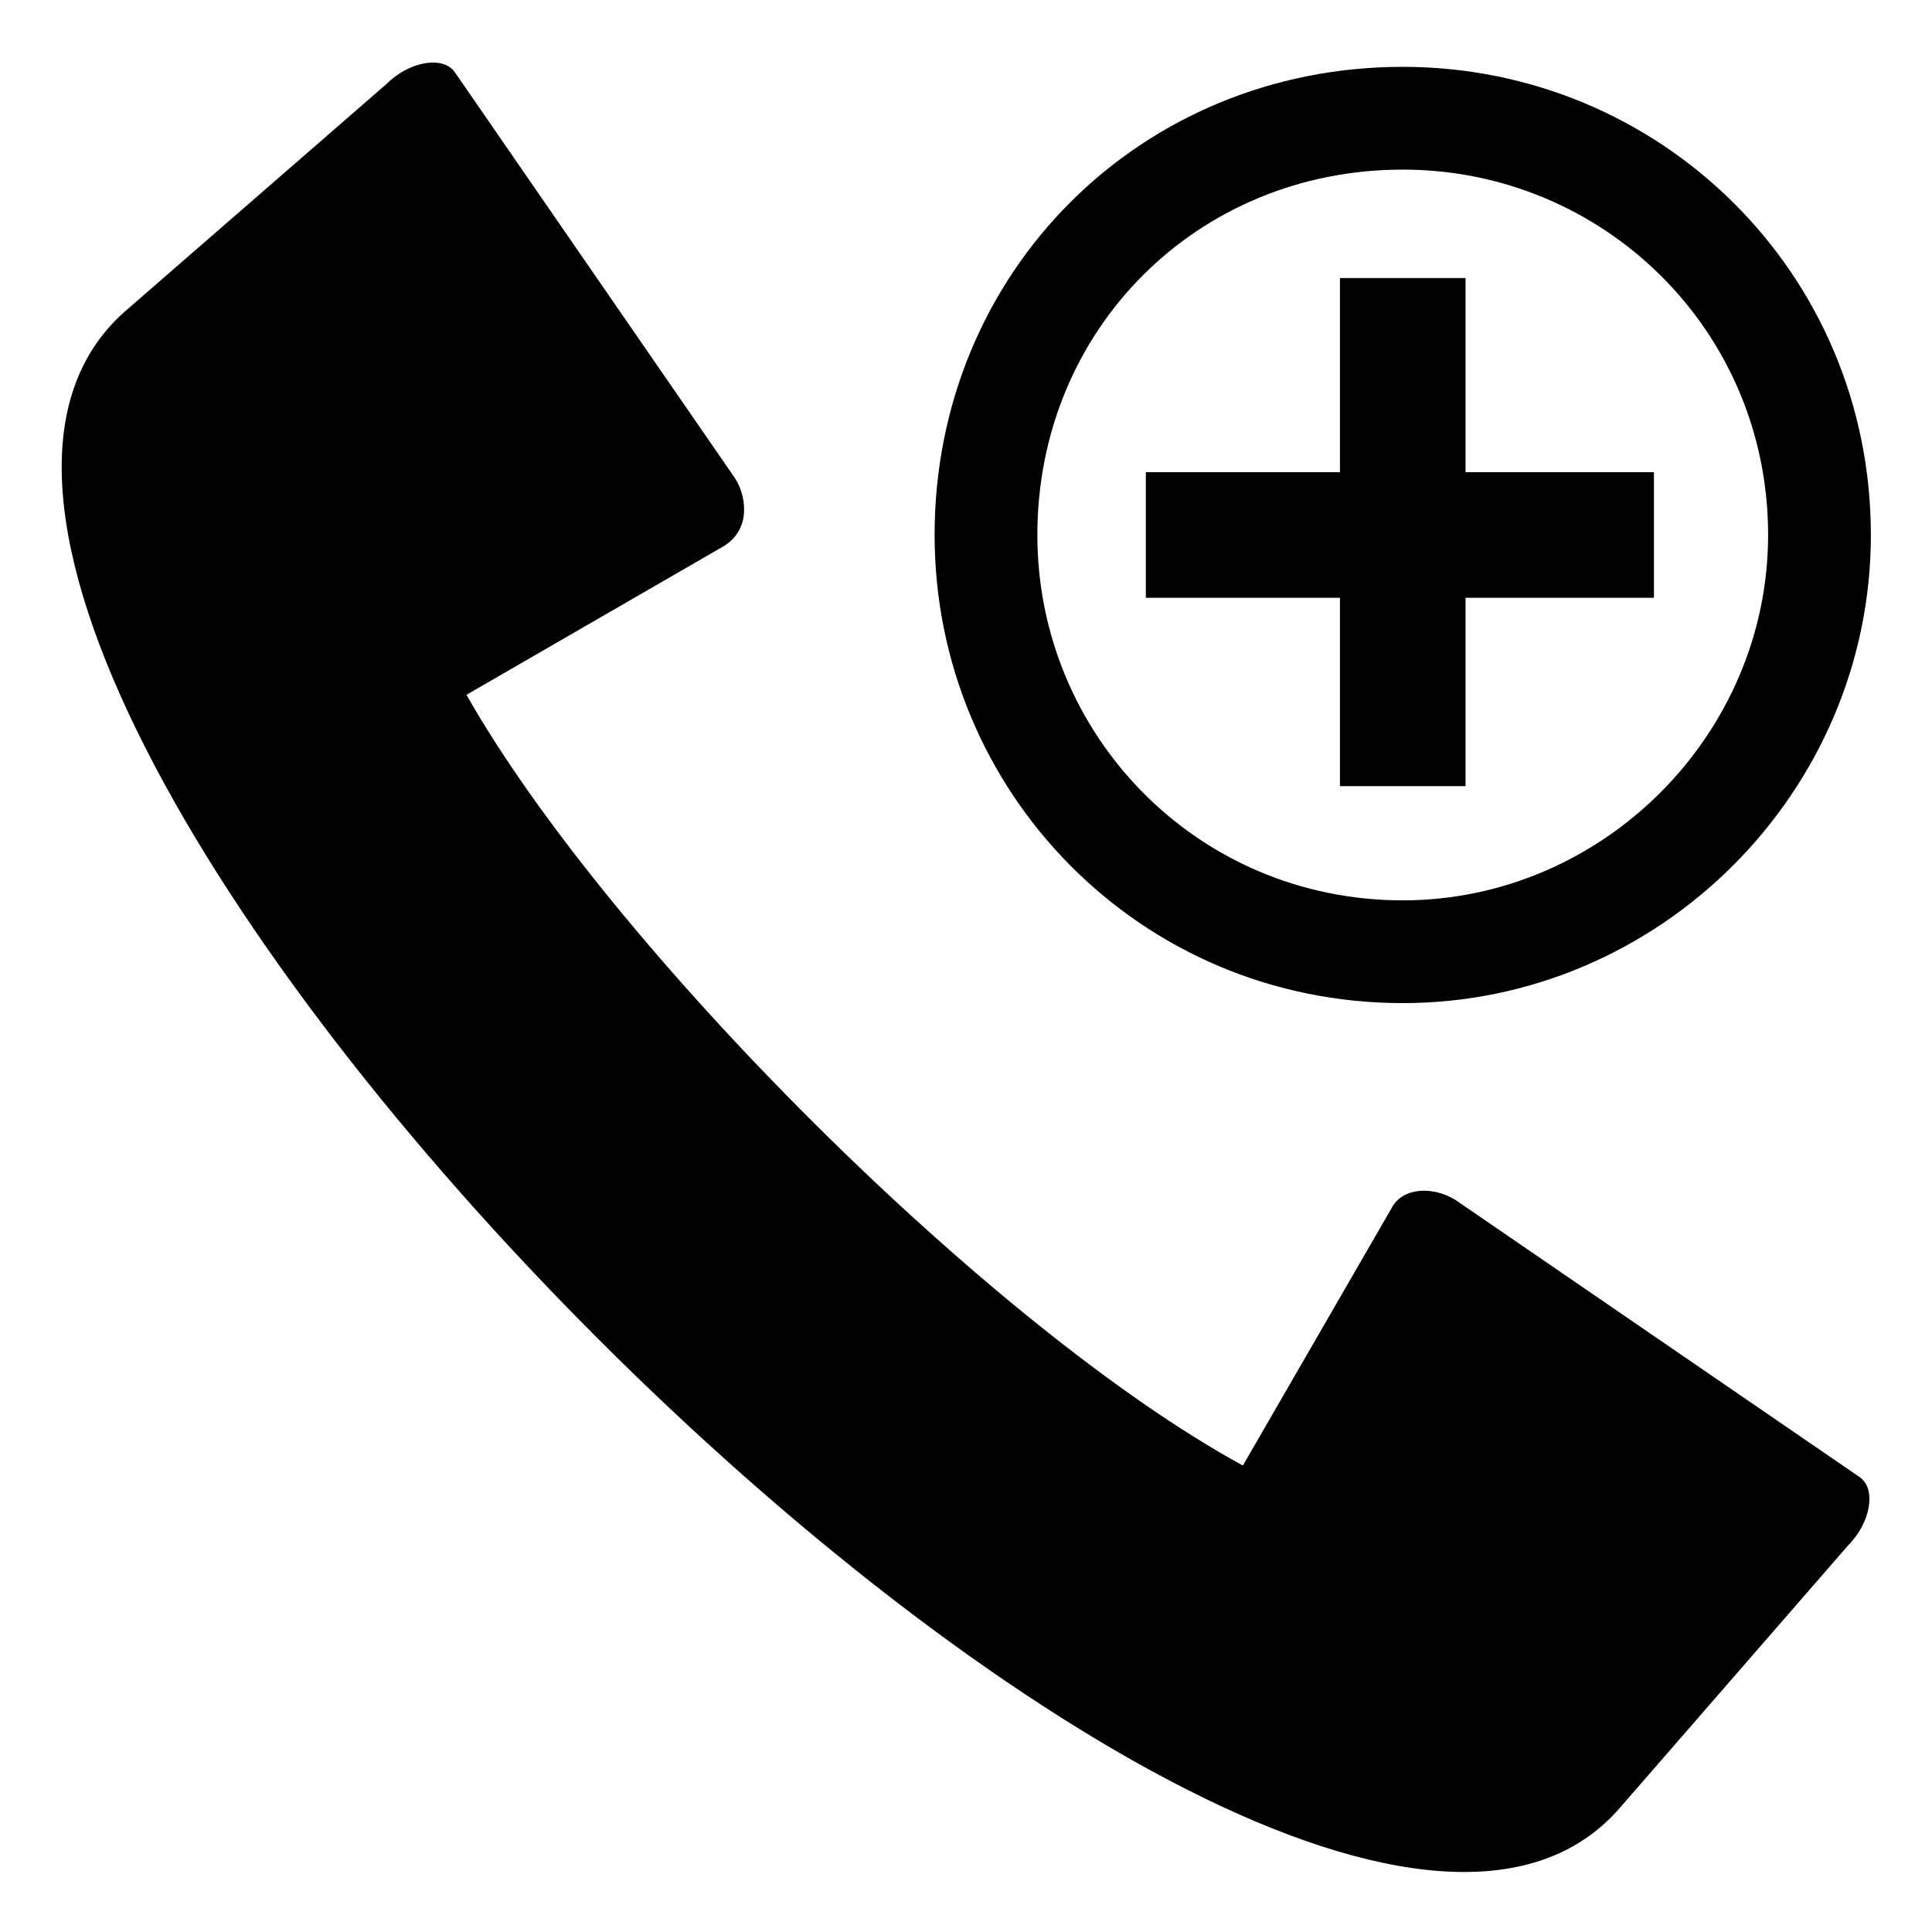
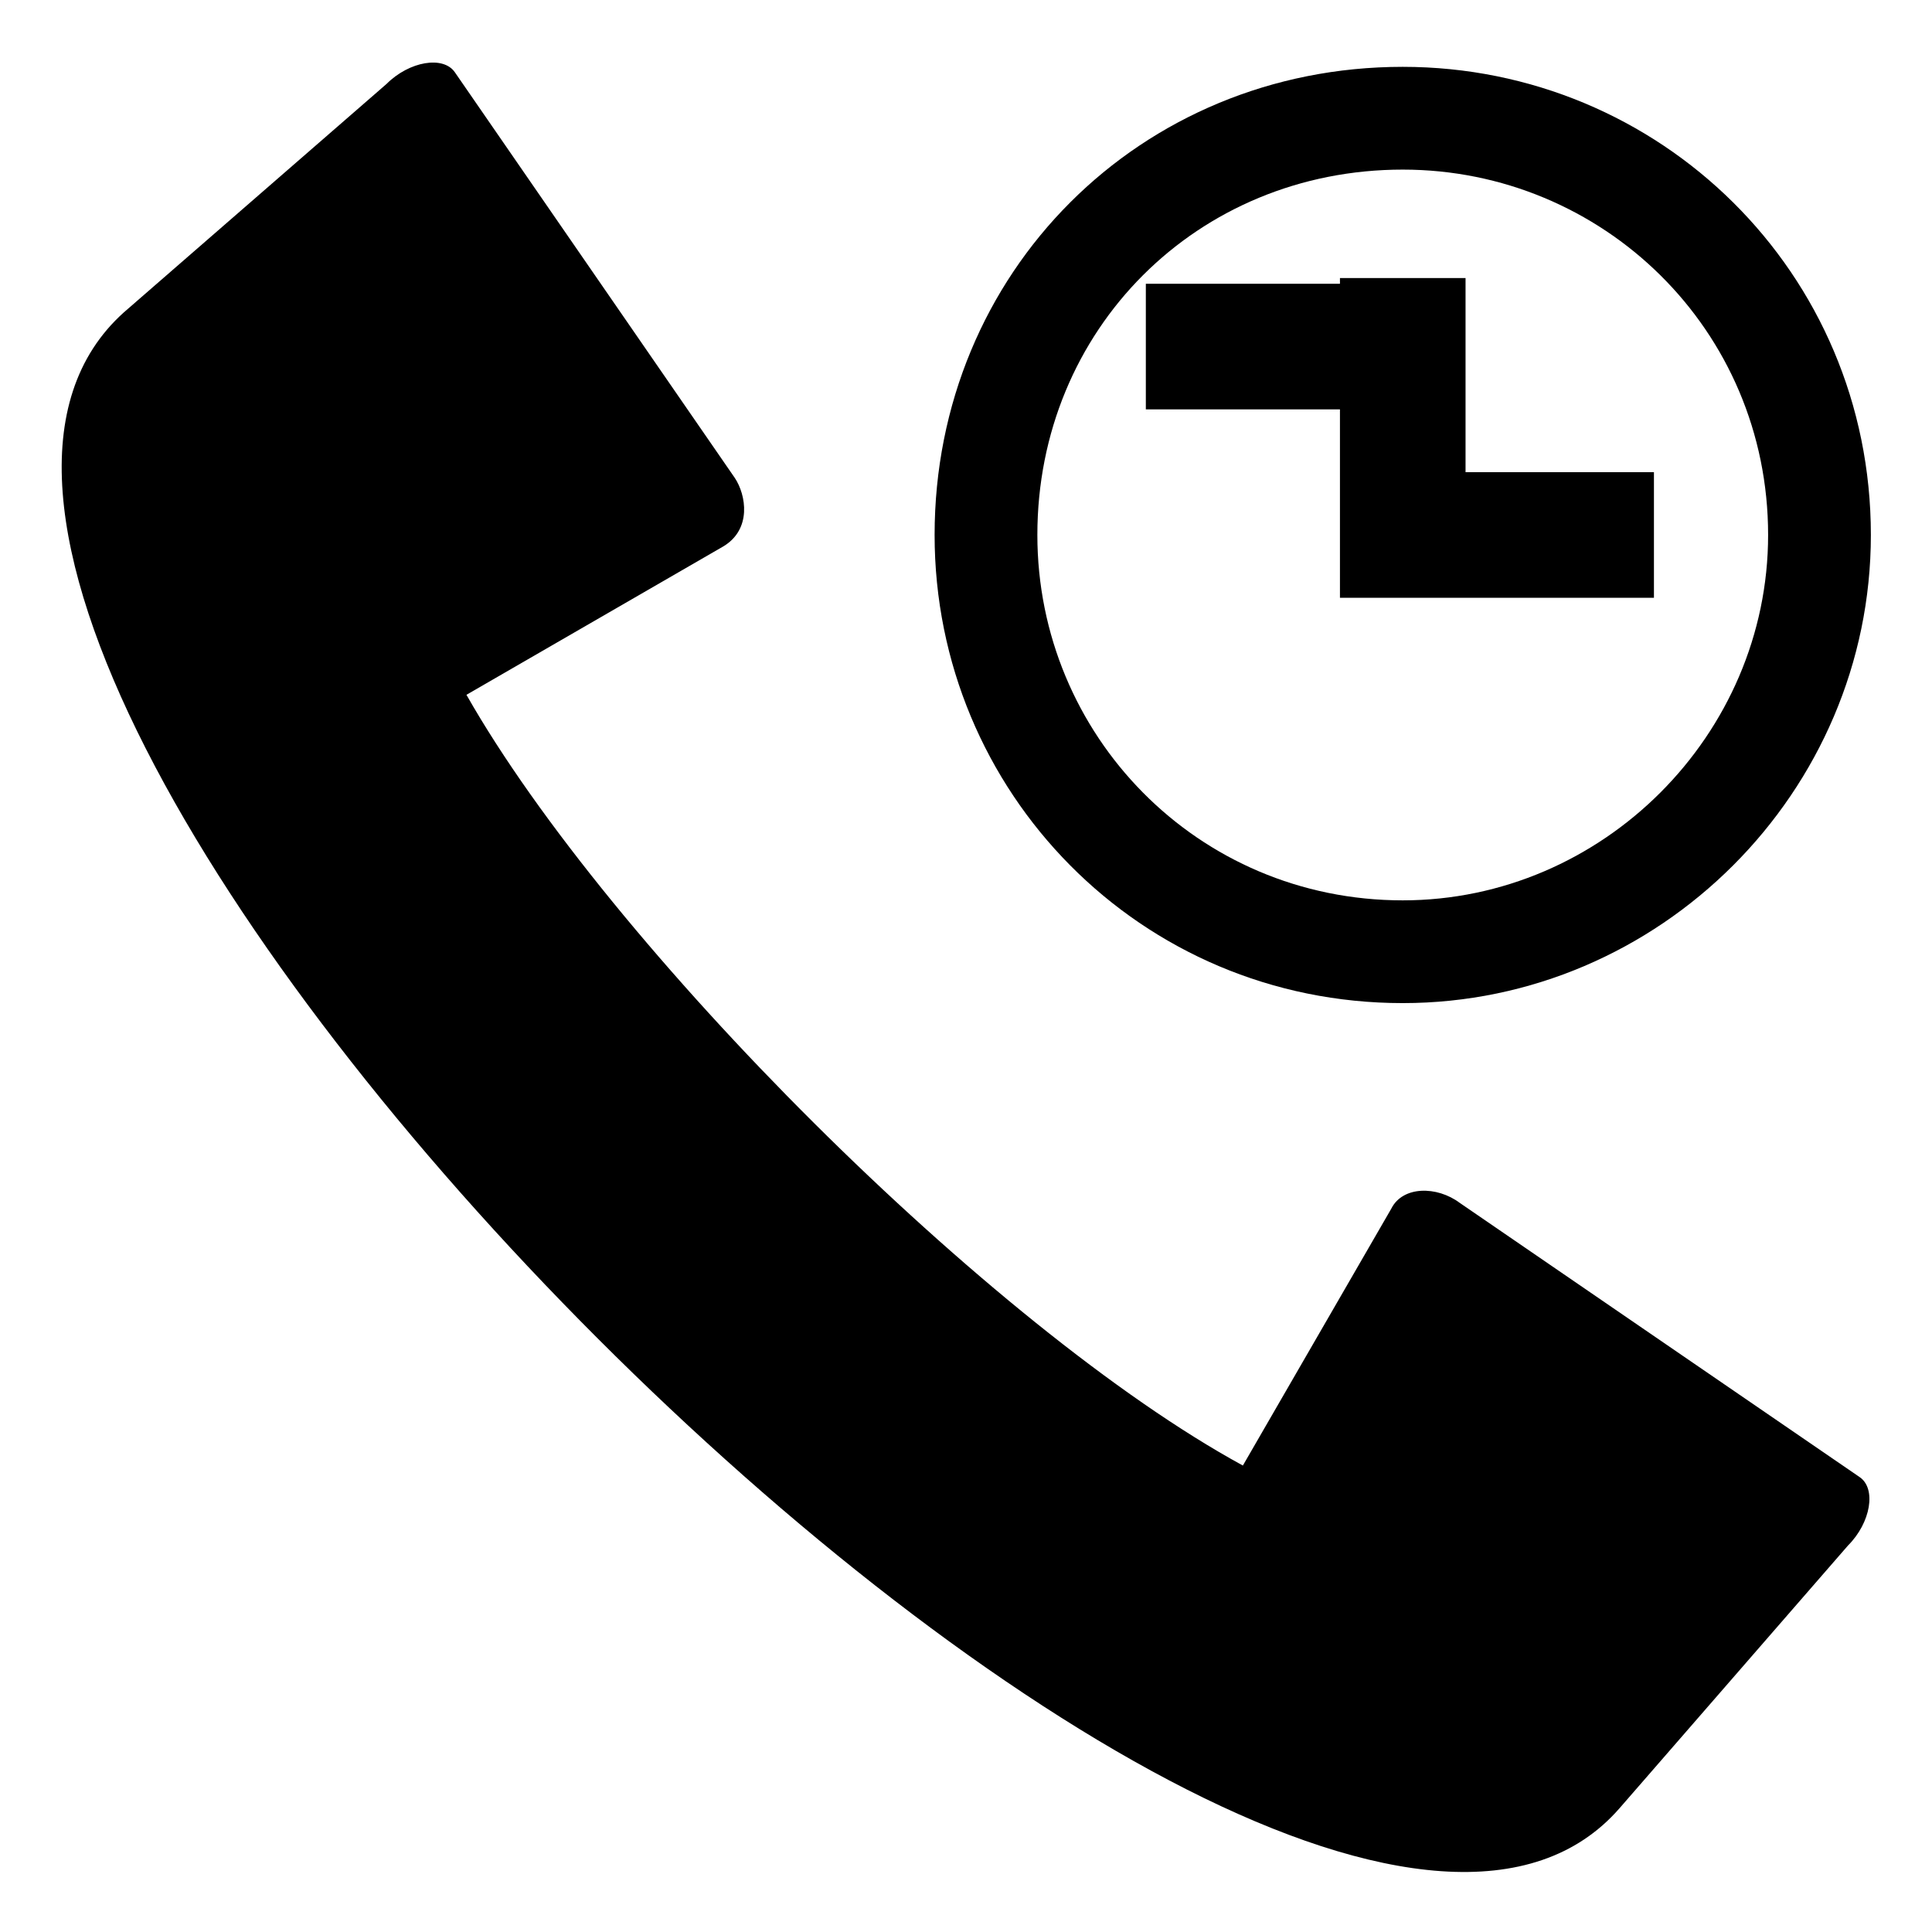
<svg xmlns="http://www.w3.org/2000/svg" fill="#000000" width="800px" height="800px" version="1.1" viewBox="144 144 512 512">
-   <path d="m499.1 217.69h33.285v51.441h49.926v33.285h-49.926v49.926h-33.285v-49.926h-51.441v-33.285h51.441zm-322.26 9.078 69.594-60.52c6.051-6.051 15.129-7.566 18.156-3.027l74.133 107.42c3.027 4.539 4.539 13.617-3.027 18.156l-68.082 39.336c37.824 66.57 139.19 167.94 205.76 204.25l39.336-68.082c3.027-6.051 12.105-6.051 18.156-1.512l105.91 72.621c4.539 3.027 3.027 12.105-3.027 18.156l-60.52 69.594c-90.777 104.39-499.27-304.1-396.39-396.39zm338.9-65.055c68.082 0 124.06 54.465 124.06 124.06 0 68.082-55.98 124.06-124.06 124.06-69.594 0-124.06-55.98-124.06-124.06 0-69.594 54.465-124.06 124.06-124.06zm0 27.234c52.953 0 96.828 42.363 96.828 96.828 0 52.953-43.875 96.828-96.828 96.828-54.465 0-96.828-43.875-96.828-96.828 0-54.465 42.363-96.828 96.828-96.828z" fill-rule="evenodd" />
+   <path d="m499.1 217.69h33.285v51.441h49.926v33.285h-49.926h-33.285v-49.926h-51.441v-33.285h51.441zm-322.26 9.078 69.594-60.52c6.051-6.051 15.129-7.566 18.156-3.027l74.133 107.42c3.027 4.539 4.539 13.617-3.027 18.156l-68.082 39.336c37.824 66.57 139.19 167.94 205.76 204.25l39.336-68.082c3.027-6.051 12.105-6.051 18.156-1.512l105.91 72.621c4.539 3.027 3.027 12.105-3.027 18.156l-60.52 69.594c-90.777 104.39-499.27-304.1-396.39-396.39zm338.9-65.055c68.082 0 124.06 54.465 124.06 124.06 0 68.082-55.98 124.06-124.06 124.06-69.594 0-124.06-55.98-124.06-124.06 0-69.594 54.465-124.06 124.06-124.06zm0 27.234c52.953 0 96.828 42.363 96.828 96.828 0 52.953-43.875 96.828-96.828 96.828-54.465 0-96.828-43.875-96.828-96.828 0-54.465 42.363-96.828 96.828-96.828z" fill-rule="evenodd" />
</svg>